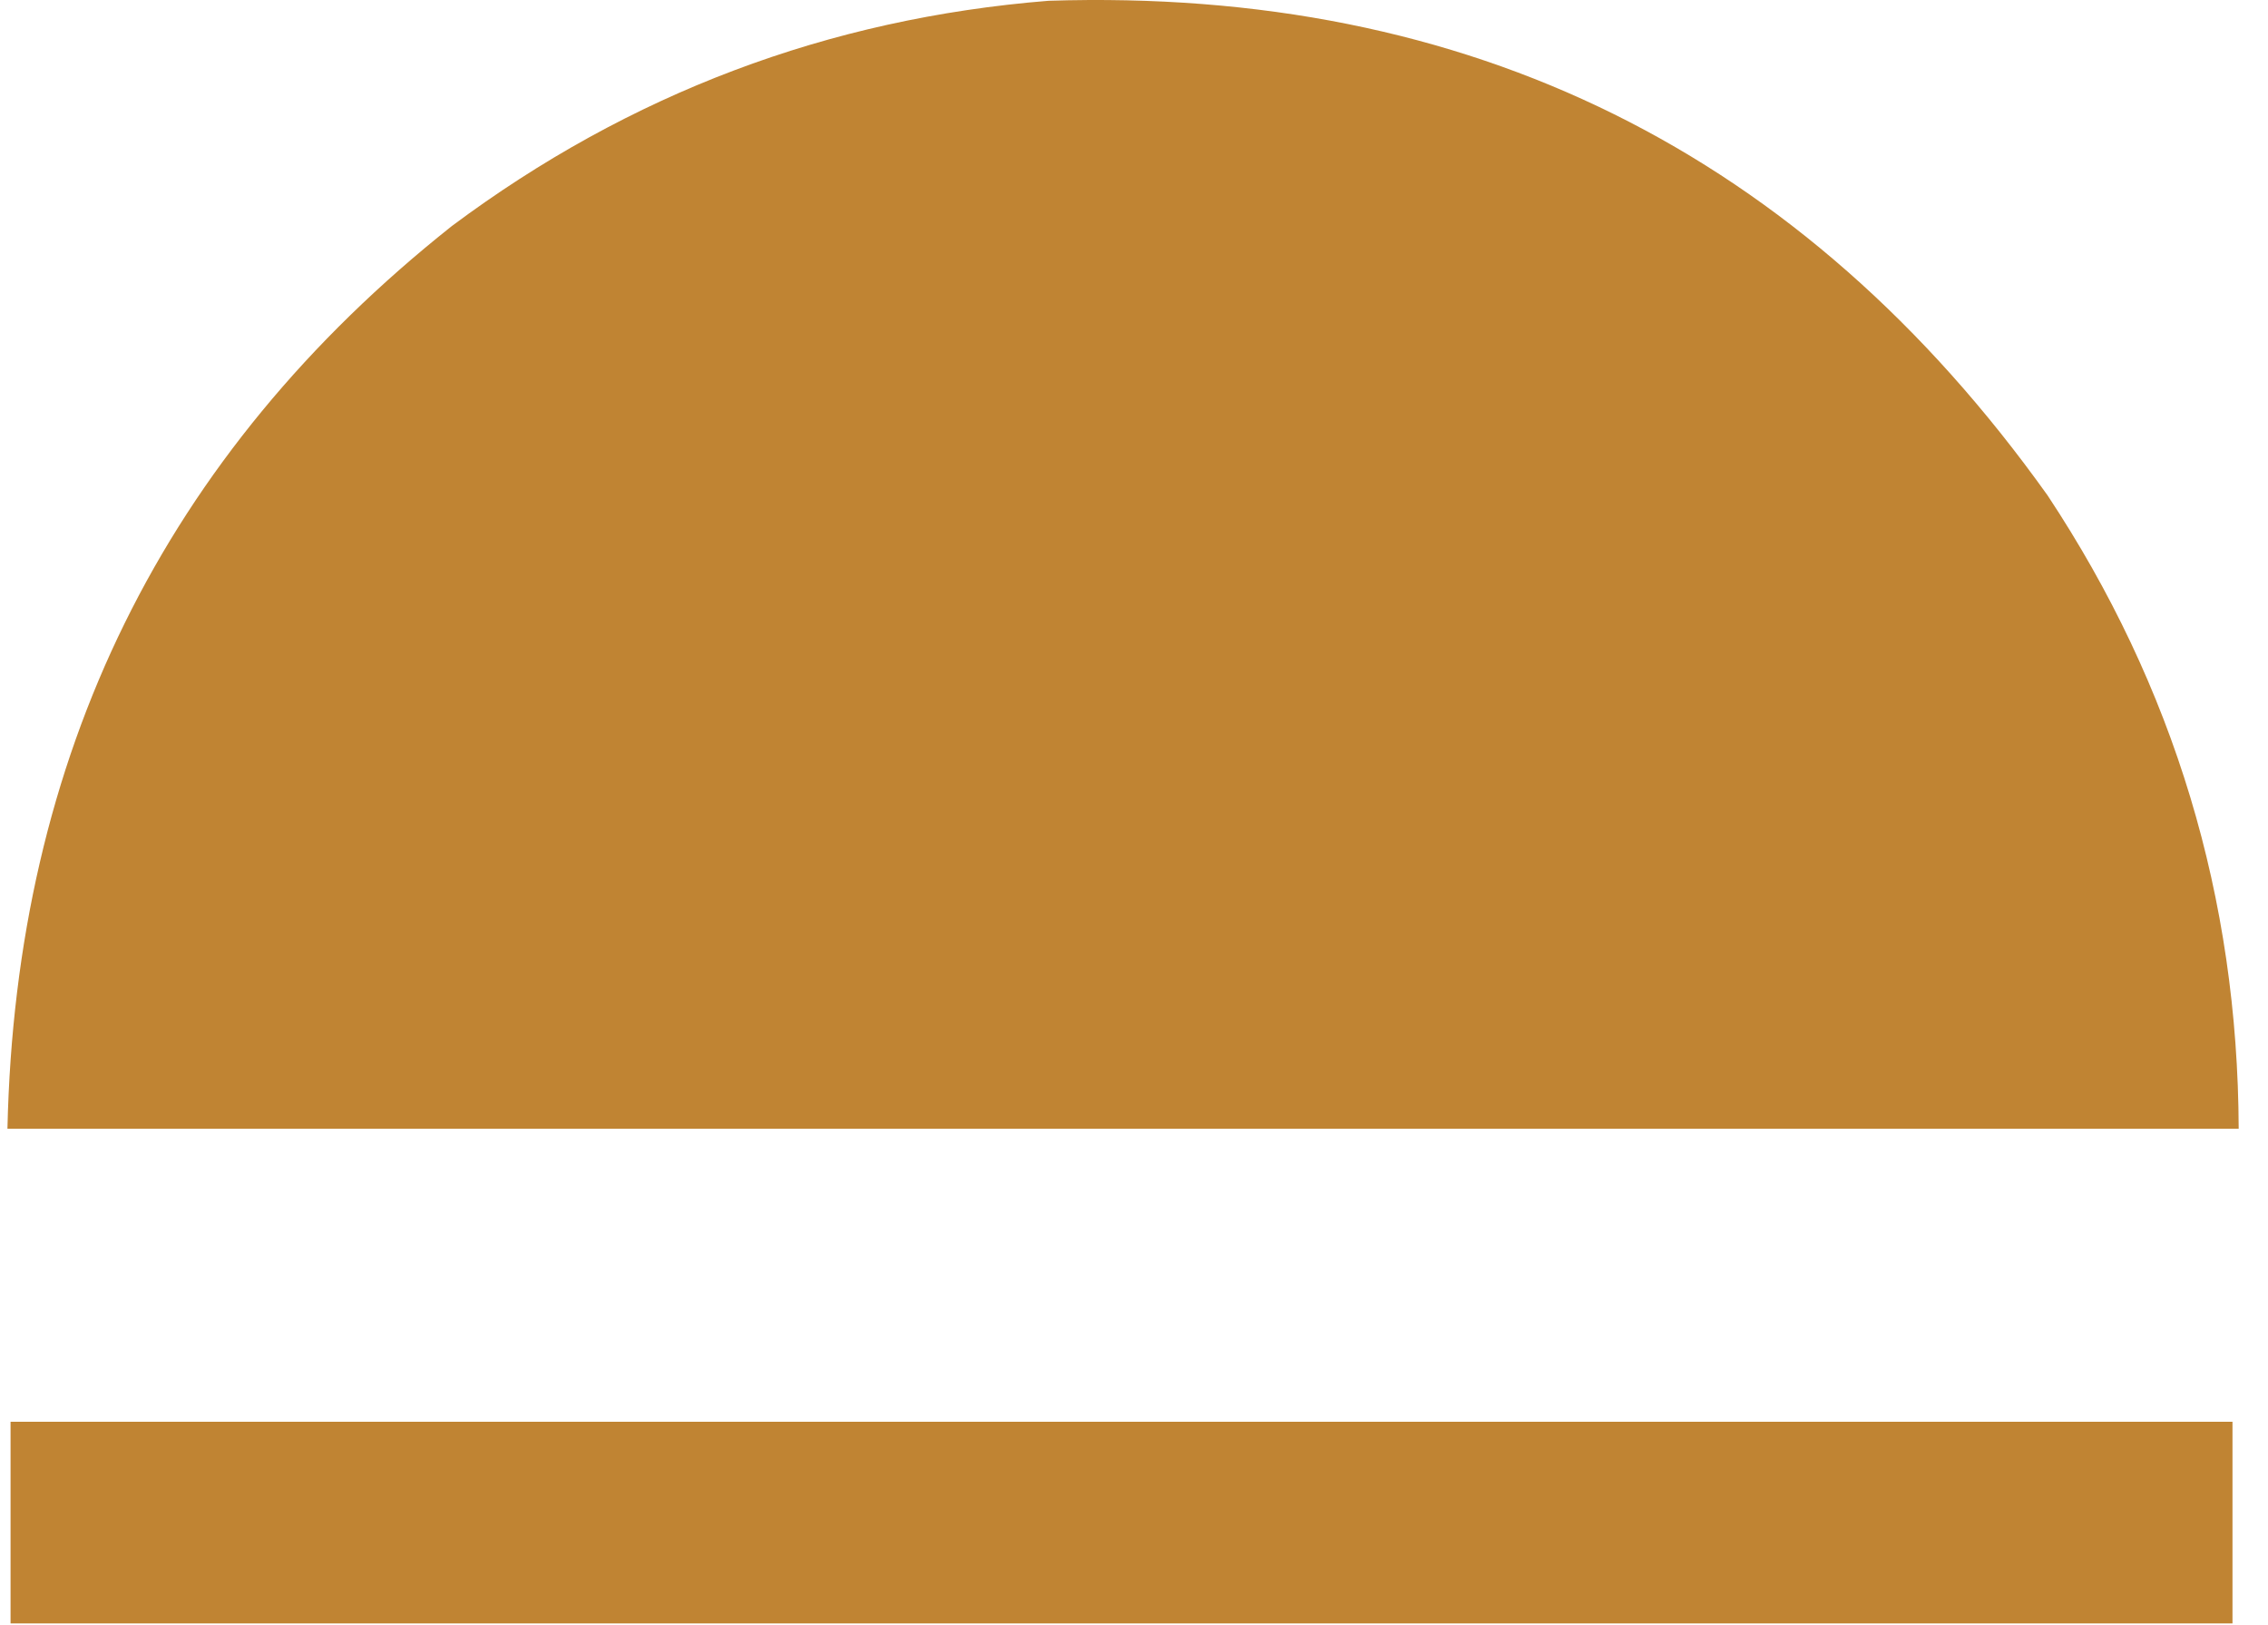
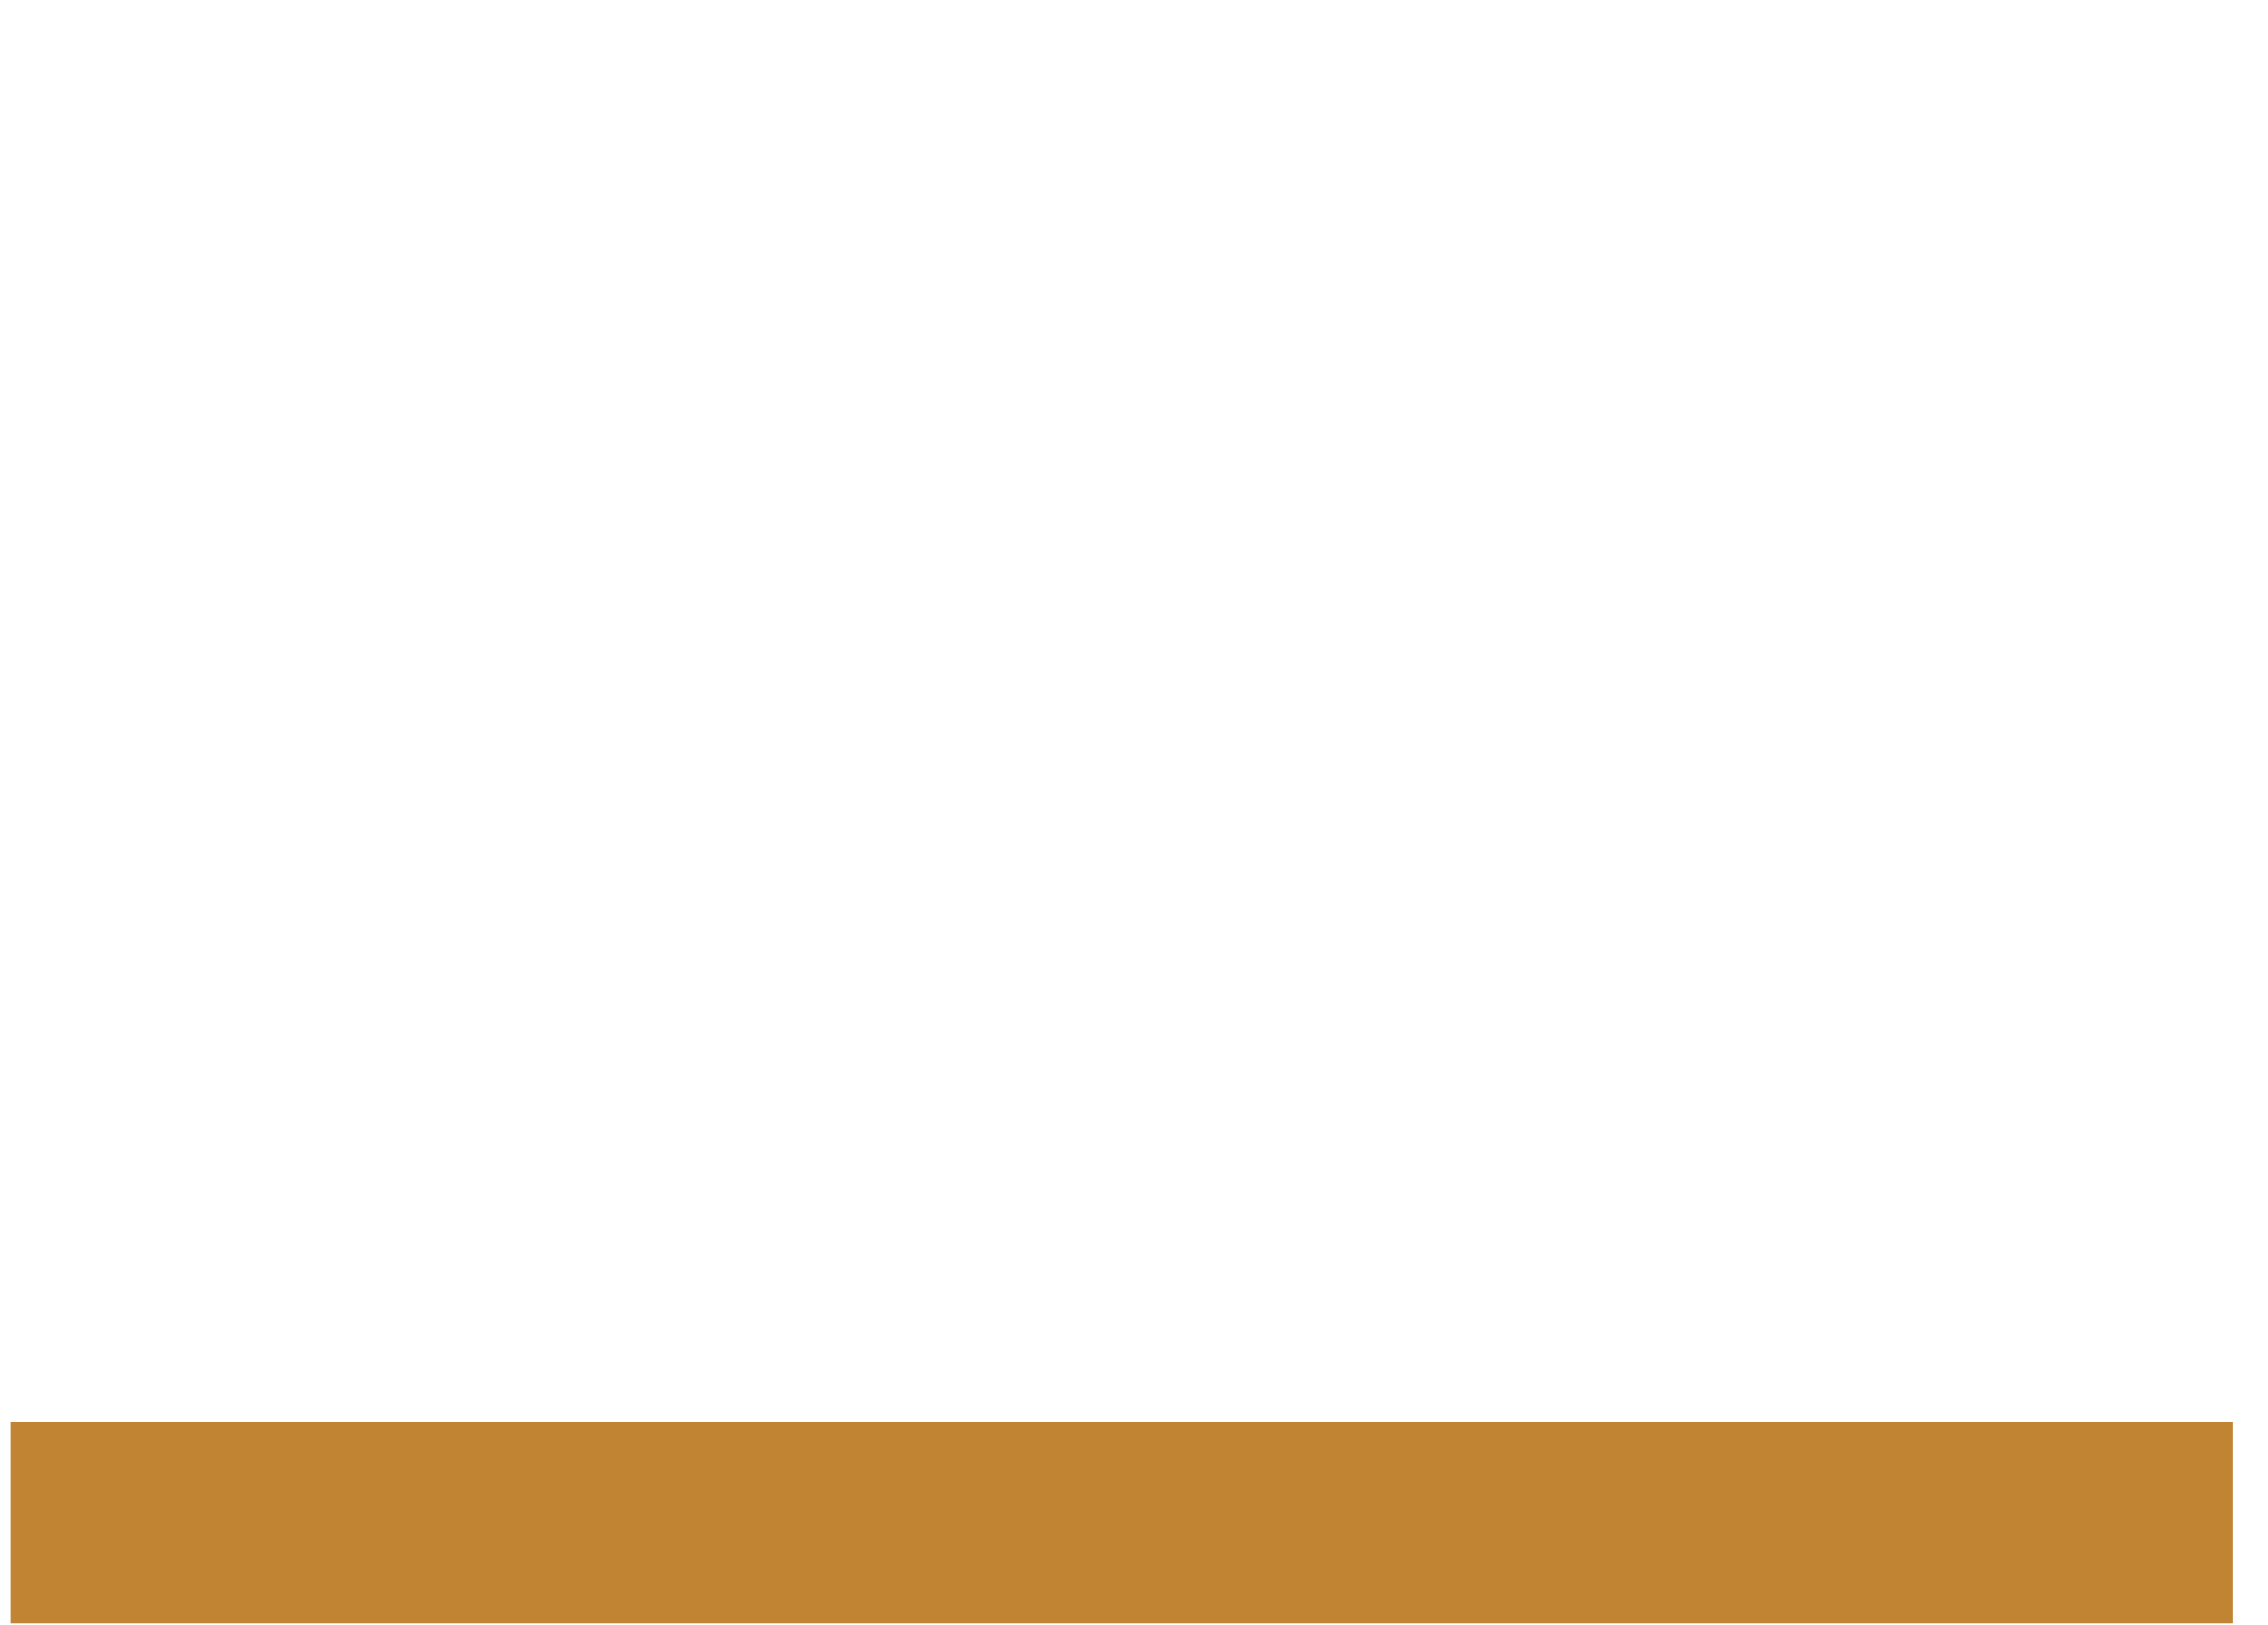
<svg xmlns="http://www.w3.org/2000/svg" width="67" height="48" viewBox="0 0 67 48" fill="none">
-   <path opacity="0.998" fill-rule="evenodd" clip-rule="evenodd" d="M30.974 0.023C43.413 -0.38 53.252 4.491 60.489 14.634C64.227 20.281 66.109 26.516 66.134 33.341C44.163 33.341 22.191 33.341 0.22 33.341C0.463 22.316 4.839 13.428 13.348 6.677C18.592 2.764 24.467 0.546 30.974 0.023Z" fill="#C08433" />
  <path opacity="0.994" fill-rule="evenodd" clip-rule="evenodd" d="M0.312 41.996C22.191 41.996 44.071 41.996 65.951 41.996C65.951 43.981 65.951 45.967 65.951 47.952C44.071 47.952 22.191 47.952 0.312 47.952C0.312 45.967 0.312 43.981 0.312 41.996Z" fill="#C08433" />
</svg>